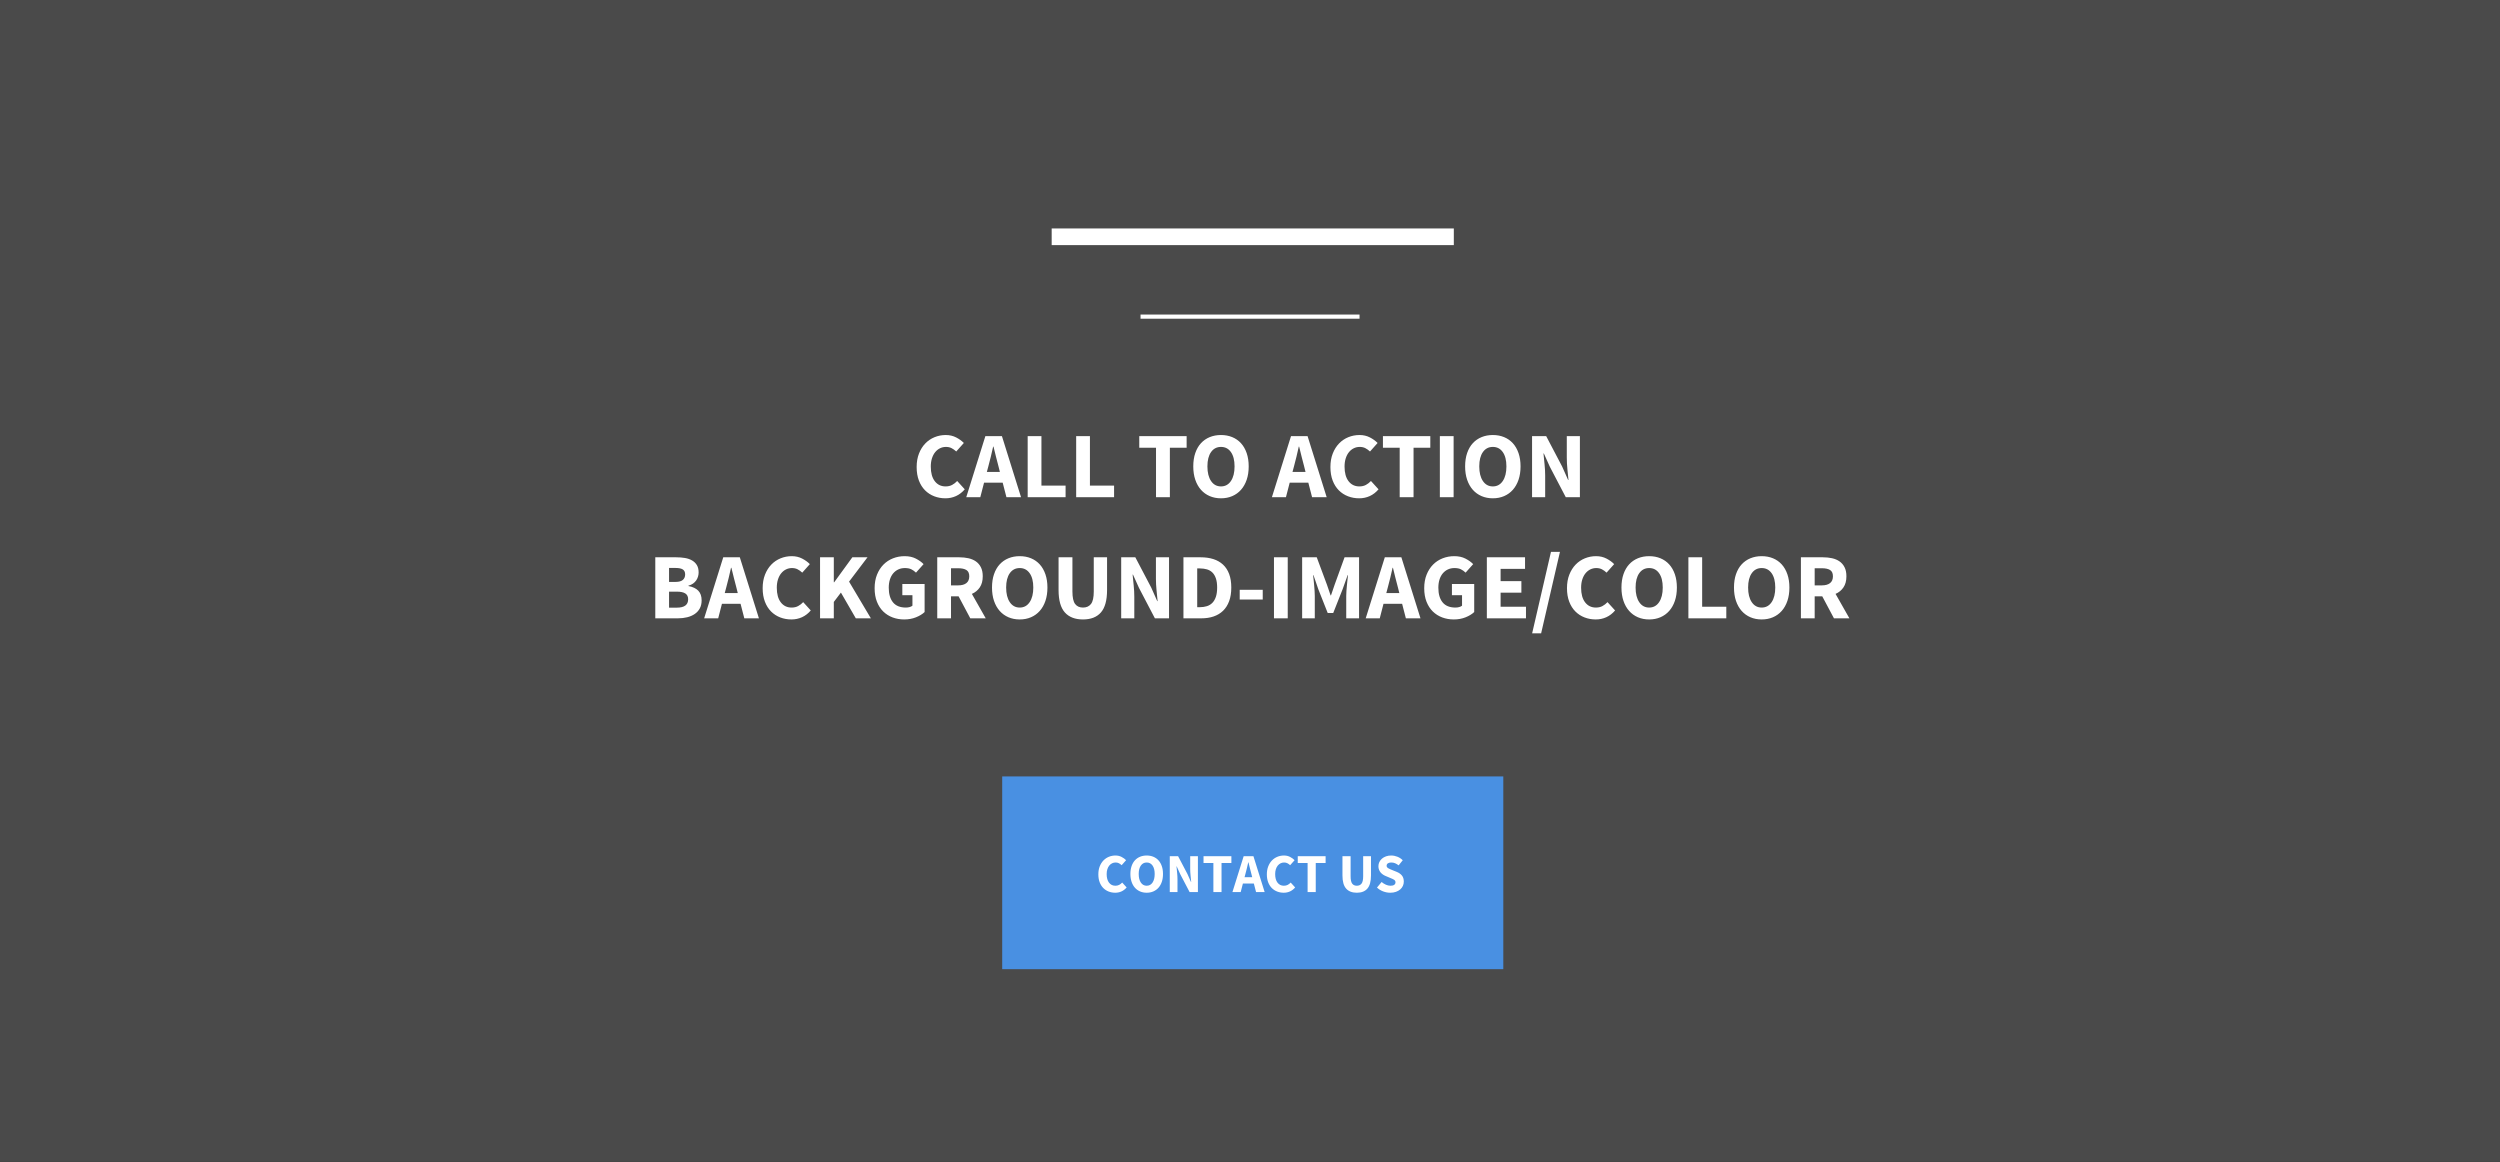
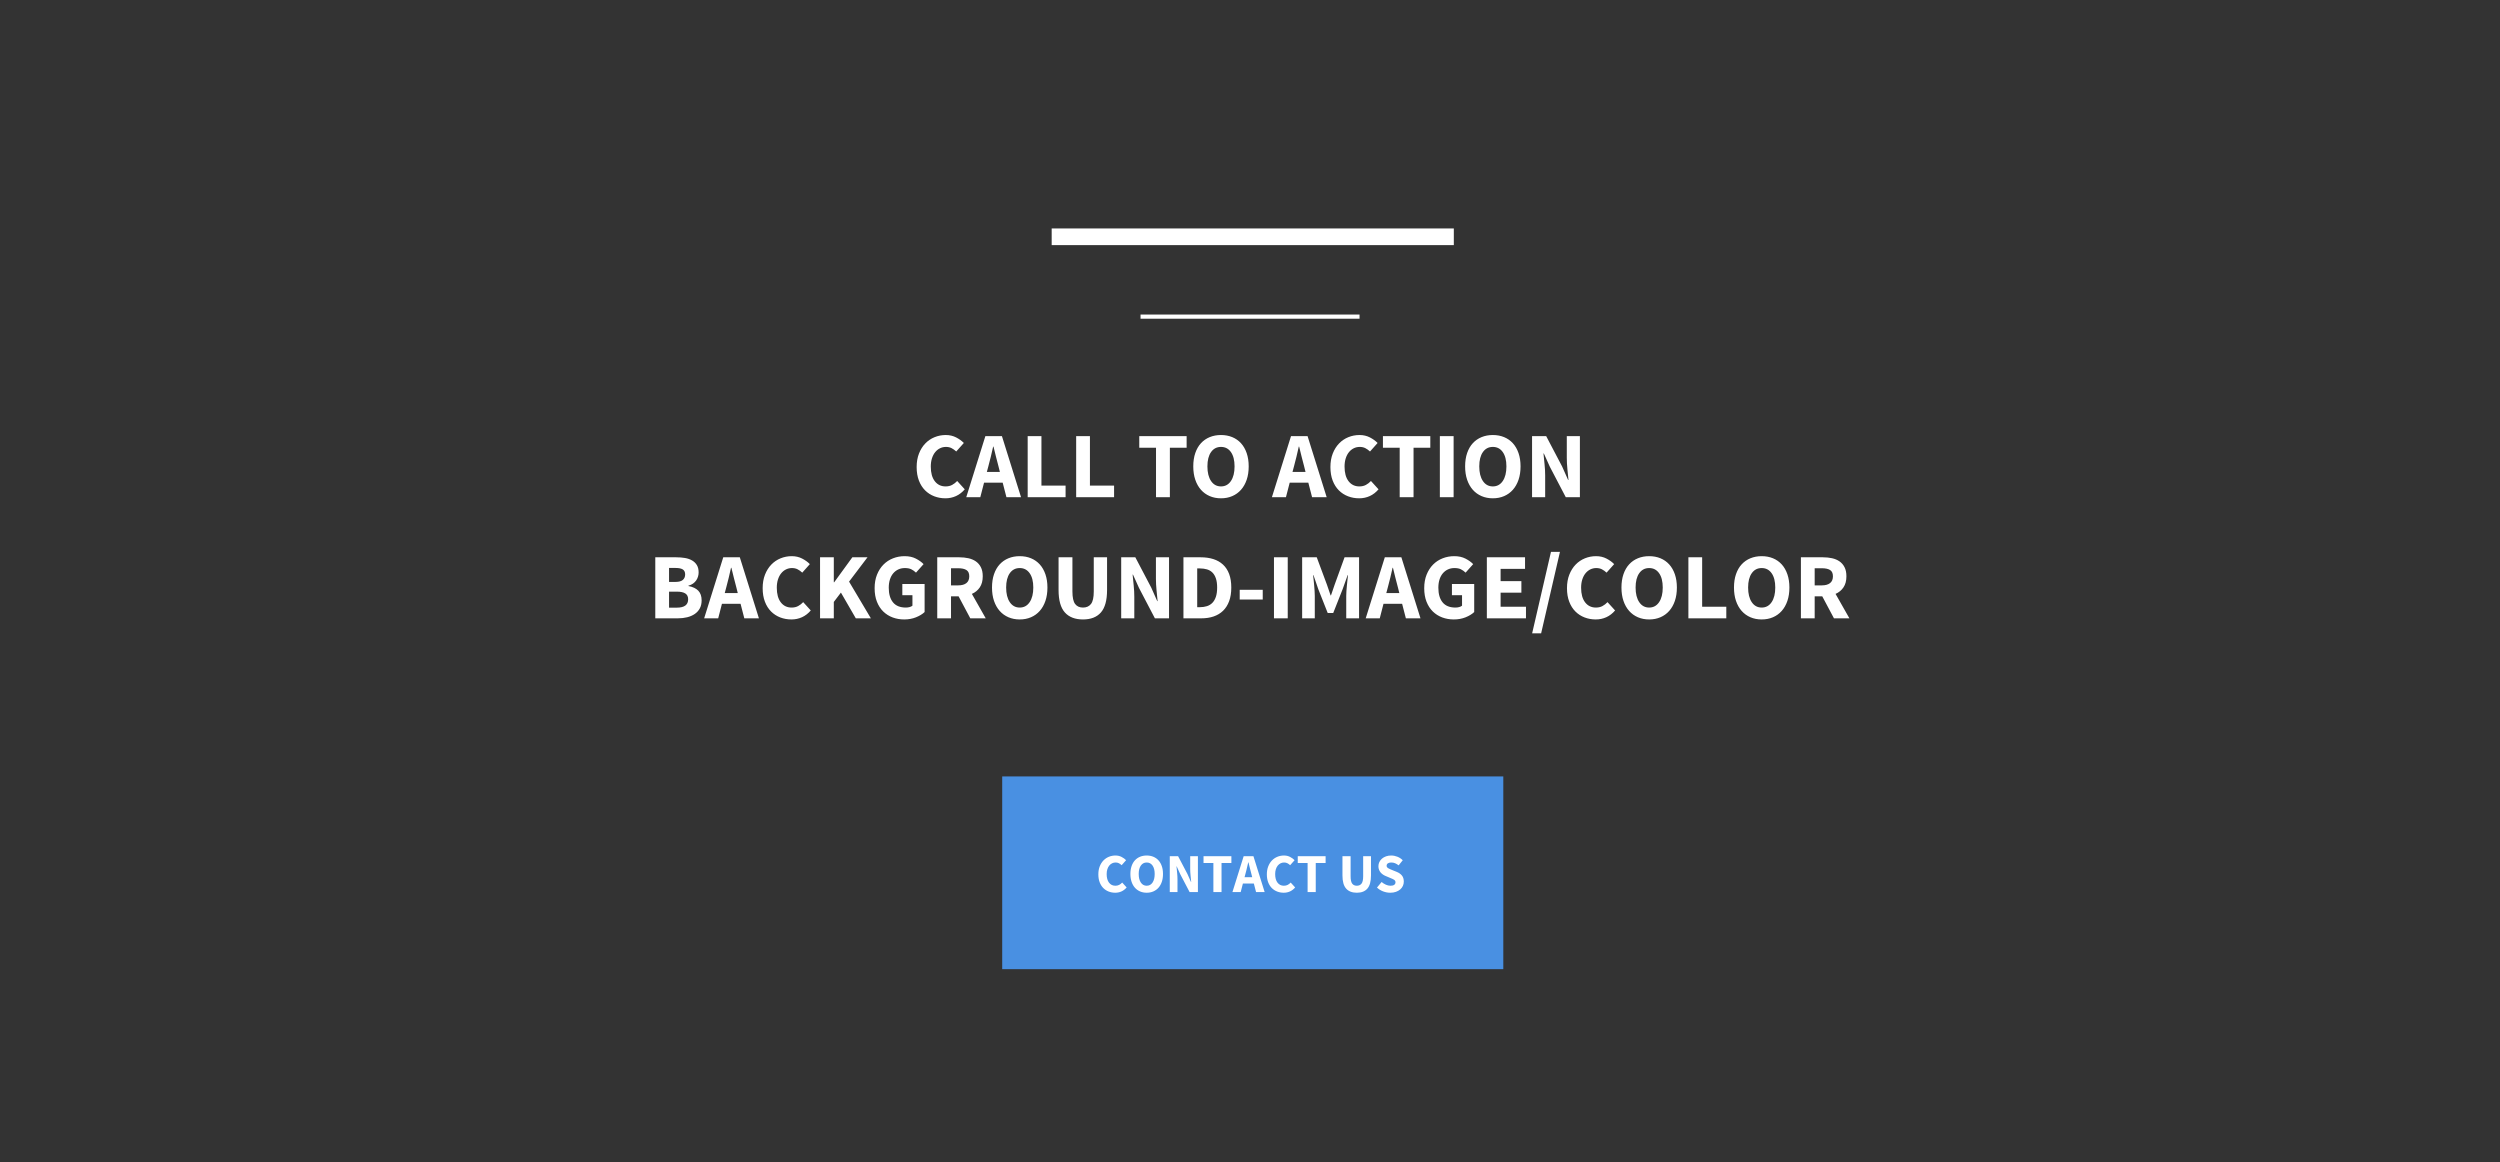
<svg xmlns="http://www.w3.org/2000/svg" width="600px" height="279px" viewBox="0 0 600 279" version="1.1">
  <rect x="0" y="0" width="600" height="279" fill="#333333" stroke="none" />
  <title>calltoaction03</title>
  <desc>Created with Sketch.</desc>
  <defs />
  <g id="Calltoaction" stroke="none" stroke-width="1" fill="none" fill-rule="evenodd">
    <g id="03">
-       <rect id="Rectangle-11" fill="#4A4A4A" x="0" y="0" width="600" height="278.855" />
      <path d="M254.402,56.828 L346.916,56.828" id="Line" stroke="#FFFFFF" stroke-width="4" stroke-linecap="square" />
      <path d="M274.229,75.991 L325.788,75.991" id="Line" stroke="#FFFFFF" stroke-linecap="square" />
      <g id="Group" transform="translate(240.529, 186.344)">
        <rect id="Rectangle" fill="#4990E2" x="0" y="0" width="120.264" height="46.256" />
-         <path d="M23.075,23.498 C23.075,22.784 23.185,22.148 23.405,21.588 C23.626,21.029 23.923,20.555 24.297,20.167 C24.672,19.78 25.108,19.485 25.606,19.282 C26.104,19.079 26.63,18.978 27.185,18.978 C27.722,18.978 28.209,19.09 28.645,19.315 C29.081,19.54 29.445,19.802 29.736,20.101 L28.665,21.304 C28.445,21.101 28.222,20.943 27.998,20.828 C27.773,20.714 27.511,20.656 27.211,20.656 C26.912,20.656 26.632,20.72 26.372,20.848 C26.112,20.976 25.885,21.159 25.692,21.396 C25.498,21.634 25.346,21.925 25.236,22.269 C25.126,22.612 25.07,23 25.07,23.432 C25.07,24.322 25.26,25.011 25.639,25.5 C26.018,25.989 26.524,26.233 27.159,26.233 C27.511,26.233 27.819,26.163 28.084,26.022 C28.348,25.881 28.586,25.696 28.797,25.467 L29.868,26.643 C29.507,27.066 29.095,27.383 28.632,27.595 C28.17,27.806 27.67,27.912 27.132,27.912 C26.577,27.912 26.053,27.817 25.559,27.628 C25.066,27.438 24.634,27.159 24.264,26.789 C23.894,26.419 23.604,25.958 23.392,25.407 C23.181,24.857 23.075,24.22 23.075,23.498 Z M34.678,27.912 C34.097,27.912 33.566,27.808 33.086,27.601 C32.606,27.394 32.194,27.097 31.85,26.709 C31.507,26.322 31.24,25.85 31.051,25.295 C30.861,24.74 30.767,24.11 30.767,23.405 C30.767,22.7 30.861,22.073 31.051,21.522 C31.24,20.971 31.507,20.509 31.85,20.134 C32.194,19.76 32.606,19.474 33.086,19.275 C33.566,19.077 34.097,18.978 34.678,18.978 C35.26,18.978 35.791,19.077 36.271,19.275 C36.751,19.474 37.163,19.762 37.507,20.141 C37.85,20.52 38.117,20.985 38.306,21.535 C38.496,22.086 38.59,22.709 38.59,23.405 C38.59,24.11 38.496,24.74 38.306,25.295 C38.117,25.85 37.85,26.322 37.507,26.709 C37.163,27.097 36.751,27.394 36.271,27.601 C35.791,27.808 35.26,27.912 34.678,27.912 Z M34.678,26.233 C35.269,26.233 35.736,25.98 36.079,25.474 C36.423,24.967 36.595,24.278 36.595,23.405 C36.595,22.542 36.423,21.868 36.079,21.383 C35.736,20.899 35.269,20.656 34.678,20.656 C34.088,20.656 33.621,20.899 33.278,21.383 C32.934,21.868 32.762,22.542 32.762,23.405 C32.762,24.278 32.934,24.967 33.278,25.474 C33.621,25.98 34.088,26.233 34.678,26.233 Z M40.216,19.137 L42.211,19.137 L44.458,23.419 L45.304,25.322 L45.357,25.322 C45.313,24.863 45.262,24.352 45.205,23.789 C45.148,23.225 45.119,22.687 45.119,22.176 L45.119,19.137 L46.969,19.137 L46.969,27.753 L44.974,27.753 L42.727,23.458 L41.881,21.581 L41.828,21.581 C41.872,22.057 41.923,22.568 41.98,23.115 C42.037,23.661 42.066,24.189 42.066,24.7 L42.066,27.753 L40.216,27.753 L40.216,19.137 Z M50.683,20.775 L48.317,20.775 L48.317,19.137 L55.004,19.137 L55.004,20.775 L52.639,20.775 L52.639,27.753 L50.683,27.753 L50.683,20.775 Z M60,24.185 L59.802,23.392 C59.678,22.96 59.559,22.502 59.445,22.018 C59.33,21.533 59.216,21.066 59.101,20.617 L59.048,20.617 C58.943,21.075 58.835,21.544 58.725,22.024 C58.615,22.504 58.498,22.96 58.374,23.392 L58.163,24.185 L60,24.185 Z M60.396,25.705 L57.767,25.705 L57.238,27.753 L55.256,27.753 L57.952,19.137 L60.291,19.137 L62.987,27.753 L60.925,27.753 L60.396,25.705 Z M63.515,23.498 C63.515,22.784 63.626,22.148 63.846,21.588 C64.066,21.029 64.363,20.555 64.738,20.167 C65.112,19.78 65.548,19.485 66.046,19.282 C66.544,19.079 67.07,18.978 67.626,18.978 C68.163,18.978 68.65,19.09 69.086,19.315 C69.522,19.54 69.885,19.802 70.176,20.101 L69.106,21.304 C68.885,21.101 68.663,20.943 68.438,20.828 C68.214,20.714 67.952,20.656 67.652,20.656 C67.352,20.656 67.073,20.72 66.813,20.848 C66.553,20.976 66.326,21.159 66.132,21.396 C65.938,21.634 65.786,21.925 65.676,22.269 C65.566,22.612 65.511,23 65.511,23.432 C65.511,24.322 65.7,25.011 66.079,25.5 C66.458,25.989 66.965,26.233 67.599,26.233 C67.952,26.233 68.26,26.163 68.524,26.022 C68.789,25.881 69.026,25.696 69.238,25.467 L70.308,26.643 C69.947,27.066 69.535,27.383 69.073,27.595 C68.61,27.806 68.11,27.912 67.573,27.912 C67.018,27.912 66.493,27.817 66,27.628 C65.507,27.438 65.075,27.159 64.705,26.789 C64.335,26.419 64.044,25.958 63.833,25.407 C63.621,24.857 63.515,24.22 63.515,23.498 Z M73.295,20.775 L70.93,20.775 L70.93,19.137 L77.617,19.137 L77.617,20.775 L75.251,20.775 L75.251,27.753 L73.295,27.753 L73.295,20.775 Z M81.661,19.137 L83.617,19.137 L83.617,23.96 C83.617,24.806 83.744,25.396 84,25.731 C84.256,26.066 84.626,26.233 85.11,26.233 C85.595,26.233 85.969,26.066 86.233,25.731 C86.498,25.396 86.63,24.806 86.63,23.96 L86.63,19.137 L88.507,19.137 L88.507,23.762 C88.507,25.207 88.218,26.26 87.641,26.921 C87.064,27.582 86.22,27.912 85.11,27.912 C83.991,27.912 83.137,27.582 82.546,26.921 C81.956,26.26 81.661,25.207 81.661,23.762 L81.661,19.137 Z M91.057,25.335 C91.366,25.599 91.707,25.815 92.081,25.982 C92.456,26.15 92.824,26.233 93.185,26.233 C93.59,26.233 93.892,26.159 94.09,26.009 C94.289,25.859 94.388,25.656 94.388,25.401 C94.388,25.269 94.359,25.154 94.302,25.057 C94.244,24.96 94.161,24.874 94.051,24.8 C93.941,24.725 93.808,24.654 93.654,24.588 L93.145,24.37 L92.022,23.894 C91.802,23.806 91.588,23.692 91.381,23.551 C91.174,23.41 90.989,23.244 90.826,23.055 C90.663,22.866 90.533,22.645 90.436,22.394 C90.339,22.143 90.291,21.859 90.291,21.542 C90.291,21.189 90.366,20.857 90.515,20.544 C90.665,20.231 90.877,19.958 91.15,19.725 C91.423,19.491 91.747,19.308 92.121,19.176 C92.496,19.044 92.907,18.978 93.357,18.978 C93.859,18.978 94.355,19.075 94.844,19.269 C95.333,19.463 95.762,19.744 96.132,20.115 L95.141,21.344 C94.859,21.123 94.577,20.954 94.295,20.835 C94.013,20.716 93.7,20.656 93.357,20.656 C93.022,20.656 92.756,20.725 92.557,20.861 C92.359,20.998 92.26,21.189 92.26,21.436 C92.26,21.568 92.293,21.681 92.359,21.773 C92.425,21.866 92.518,21.949 92.637,22.024 C92.756,22.099 92.894,22.17 93.053,22.236 C93.211,22.302 93.383,22.374 93.568,22.454 L94.678,22.903 C95.207,23.115 95.623,23.405 95.927,23.775 C96.231,24.145 96.383,24.634 96.383,25.242 C96.383,25.604 96.311,25.945 96.165,26.267 C96.02,26.588 95.808,26.87 95.531,27.112 C95.253,27.355 94.912,27.548 94.507,27.694 C94.101,27.839 93.643,27.912 93.132,27.912 C92.568,27.912 92.007,27.808 91.447,27.601 C90.888,27.394 90.388,27.084 89.947,26.67 L91.057,25.335 Z" id="CONTACT-US" fill="#FFFFFF" />
+         <path d="M23.075,23.498 C23.075,22.784 23.185,22.148 23.405,21.588 C23.626,21.029 23.923,20.555 24.297,20.167 C24.672,19.78 25.108,19.485 25.606,19.282 C26.104,19.079 26.63,18.978 27.185,18.978 C27.722,18.978 28.209,19.09 28.645,19.315 C29.081,19.54 29.445,19.802 29.736,20.101 L28.665,21.304 C28.445,21.101 28.222,20.943 27.998,20.828 C27.773,20.714 27.511,20.656 27.211,20.656 C26.912,20.656 26.632,20.72 26.372,20.848 C26.112,20.976 25.885,21.159 25.692,21.396 C25.498,21.634 25.346,21.925 25.236,22.269 C25.126,22.612 25.07,23 25.07,23.432 C25.07,24.322 25.26,25.011 25.639,25.5 C26.018,25.989 26.524,26.233 27.159,26.233 C27.511,26.233 27.819,26.163 28.084,26.022 C28.348,25.881 28.586,25.696 28.797,25.467 L29.868,26.643 C29.507,27.066 29.095,27.383 28.632,27.595 C28.17,27.806 27.67,27.912 27.132,27.912 C26.577,27.912 26.053,27.817 25.559,27.628 C25.066,27.438 24.634,27.159 24.264,26.789 C23.894,26.419 23.604,25.958 23.392,25.407 C23.181,24.857 23.075,24.22 23.075,23.498 Z M34.678,27.912 C34.097,27.912 33.566,27.808 33.086,27.601 C32.606,27.394 32.194,27.097 31.85,26.709 C31.507,26.322 31.24,25.85 31.051,25.295 C30.861,24.74 30.767,24.11 30.767,23.405 C30.767,22.7 30.861,22.073 31.051,21.522 C31.24,20.971 31.507,20.509 31.85,20.134 C32.194,19.76 32.606,19.474 33.086,19.275 C33.566,19.077 34.097,18.978 34.678,18.978 C35.26,18.978 35.791,19.077 36.271,19.275 C36.751,19.474 37.163,19.762 37.507,20.141 C37.85,20.52 38.117,20.985 38.306,21.535 C38.496,22.086 38.59,22.709 38.59,23.405 C38.59,24.11 38.496,24.74 38.306,25.295 C38.117,25.85 37.85,26.322 37.507,26.709 C37.163,27.097 36.751,27.394 36.271,27.601 C35.791,27.808 35.26,27.912 34.678,27.912 Z M34.678,26.233 C35.269,26.233 35.736,25.98 36.079,25.474 C36.423,24.967 36.595,24.278 36.595,23.405 C36.595,22.542 36.423,21.868 36.079,21.383 C35.736,20.899 35.269,20.656 34.678,20.656 C34.088,20.656 33.621,20.899 33.278,21.383 C32.934,21.868 32.762,22.542 32.762,23.405 C32.762,24.278 32.934,24.967 33.278,25.474 C33.621,25.98 34.088,26.233 34.678,26.233 Z M40.216,19.137 L42.211,19.137 L44.458,23.419 L45.304,25.322 L45.357,25.322 C45.313,24.863 45.262,24.352 45.205,23.789 C45.148,23.225 45.119,22.687 45.119,22.176 L45.119,19.137 L46.969,19.137 L46.969,27.753 L44.974,27.753 L42.727,23.458 L41.881,21.581 L41.828,21.581 C41.872,22.057 41.923,22.568 41.98,23.115 C42.037,23.661 42.066,24.189 42.066,24.7 L42.066,27.753 L40.216,27.753 L40.216,19.137 Z M50.683,20.775 L48.317,20.775 L48.317,19.137 L55.004,19.137 L55.004,20.775 L52.639,20.775 L52.639,27.753 L50.683,27.753 L50.683,20.775 Z M60,24.185 L59.802,23.392 C59.678,22.96 59.559,22.502 59.445,22.018 C59.33,21.533 59.216,21.066 59.101,20.617 L59.048,20.617 C58.615,22.504 58.498,22.96 58.374,23.392 L58.163,24.185 L60,24.185 Z M60.396,25.705 L57.767,25.705 L57.238,27.753 L55.256,27.753 L57.952,19.137 L60.291,19.137 L62.987,27.753 L60.925,27.753 L60.396,25.705 Z M63.515,23.498 C63.515,22.784 63.626,22.148 63.846,21.588 C64.066,21.029 64.363,20.555 64.738,20.167 C65.112,19.78 65.548,19.485 66.046,19.282 C66.544,19.079 67.07,18.978 67.626,18.978 C68.163,18.978 68.65,19.09 69.086,19.315 C69.522,19.54 69.885,19.802 70.176,20.101 L69.106,21.304 C68.885,21.101 68.663,20.943 68.438,20.828 C68.214,20.714 67.952,20.656 67.652,20.656 C67.352,20.656 67.073,20.72 66.813,20.848 C66.553,20.976 66.326,21.159 66.132,21.396 C65.938,21.634 65.786,21.925 65.676,22.269 C65.566,22.612 65.511,23 65.511,23.432 C65.511,24.322 65.7,25.011 66.079,25.5 C66.458,25.989 66.965,26.233 67.599,26.233 C67.952,26.233 68.26,26.163 68.524,26.022 C68.789,25.881 69.026,25.696 69.238,25.467 L70.308,26.643 C69.947,27.066 69.535,27.383 69.073,27.595 C68.61,27.806 68.11,27.912 67.573,27.912 C67.018,27.912 66.493,27.817 66,27.628 C65.507,27.438 65.075,27.159 64.705,26.789 C64.335,26.419 64.044,25.958 63.833,25.407 C63.621,24.857 63.515,24.22 63.515,23.498 Z M73.295,20.775 L70.93,20.775 L70.93,19.137 L77.617,19.137 L77.617,20.775 L75.251,20.775 L75.251,27.753 L73.295,27.753 L73.295,20.775 Z M81.661,19.137 L83.617,19.137 L83.617,23.96 C83.617,24.806 83.744,25.396 84,25.731 C84.256,26.066 84.626,26.233 85.11,26.233 C85.595,26.233 85.969,26.066 86.233,25.731 C86.498,25.396 86.63,24.806 86.63,23.96 L86.63,19.137 L88.507,19.137 L88.507,23.762 C88.507,25.207 88.218,26.26 87.641,26.921 C87.064,27.582 86.22,27.912 85.11,27.912 C83.991,27.912 83.137,27.582 82.546,26.921 C81.956,26.26 81.661,25.207 81.661,23.762 L81.661,19.137 Z M91.057,25.335 C91.366,25.599 91.707,25.815 92.081,25.982 C92.456,26.15 92.824,26.233 93.185,26.233 C93.59,26.233 93.892,26.159 94.09,26.009 C94.289,25.859 94.388,25.656 94.388,25.401 C94.388,25.269 94.359,25.154 94.302,25.057 C94.244,24.96 94.161,24.874 94.051,24.8 C93.941,24.725 93.808,24.654 93.654,24.588 L93.145,24.37 L92.022,23.894 C91.802,23.806 91.588,23.692 91.381,23.551 C91.174,23.41 90.989,23.244 90.826,23.055 C90.663,22.866 90.533,22.645 90.436,22.394 C90.339,22.143 90.291,21.859 90.291,21.542 C90.291,21.189 90.366,20.857 90.515,20.544 C90.665,20.231 90.877,19.958 91.15,19.725 C91.423,19.491 91.747,19.308 92.121,19.176 C92.496,19.044 92.907,18.978 93.357,18.978 C93.859,18.978 94.355,19.075 94.844,19.269 C95.333,19.463 95.762,19.744 96.132,20.115 L95.141,21.344 C94.859,21.123 94.577,20.954 94.295,20.835 C94.013,20.716 93.7,20.656 93.357,20.656 C93.022,20.656 92.756,20.725 92.557,20.861 C92.359,20.998 92.26,21.189 92.26,21.436 C92.26,21.568 92.293,21.681 92.359,21.773 C92.425,21.866 92.518,21.949 92.637,22.024 C92.756,22.099 92.894,22.17 93.053,22.236 C93.211,22.302 93.383,22.374 93.568,22.454 L94.678,22.903 C95.207,23.115 95.623,23.405 95.927,23.775 C96.231,24.145 96.383,24.634 96.383,25.242 C96.383,25.604 96.311,25.945 96.165,26.267 C96.02,26.588 95.808,26.87 95.531,27.112 C95.253,27.355 94.912,27.548 94.507,27.694 C94.101,27.839 93.643,27.912 93.132,27.912 C92.568,27.912 92.007,27.808 91.447,27.601 C90.888,27.394 90.388,27.084 89.947,26.67 L91.057,25.335 Z" id="CONTACT-US" fill="#FFFFFF" />
      </g>
      <path d="M219.996,112.089 C219.996,110.876 220.184,109.794 220.558,108.843 C220.933,107.891 221.438,107.086 222.075,106.427 C222.711,105.768 223.453,105.267 224.299,104.922 C225.145,104.578 226.04,104.405 226.984,104.405 C227.897,104.405 228.725,104.596 229.466,104.978 C230.208,105.36 230.826,105.806 231.32,106.315 L229.5,108.359 C229.126,108.015 228.747,107.745 228.365,107.551 C227.983,107.356 227.538,107.259 227.029,107.259 C226.519,107.259 226.044,107.367 225.602,107.584 C225.16,107.802 224.774,108.112 224.445,108.517 C224.115,108.921 223.857,109.415 223.67,110 C223.483,110.584 223.389,111.243 223.389,111.977 C223.389,113.489 223.711,114.661 224.355,115.493 C224.999,116.324 225.86,116.74 226.939,116.74 C227.538,116.74 228.062,116.62 228.511,116.38 C228.961,116.141 229.365,115.826 229.725,115.437 L231.544,117.436 C230.93,118.155 230.23,118.694 229.444,119.054 C228.657,119.413 227.807,119.593 226.894,119.593 C225.95,119.593 225.059,119.432 224.22,119.11 C223.381,118.788 222.648,118.312 222.019,117.683 C221.389,117.054 220.895,116.272 220.536,115.335 C220.176,114.399 219.996,113.317 219.996,112.089 Z M239.97,113.257 L239.633,111.909 C239.423,111.175 239.221,110.396 239.026,109.573 C238.831,108.749 238.637,107.955 238.442,107.191 L238.352,107.191 C238.172,107.97 237.989,108.768 237.802,109.584 C237.614,110.4 237.416,111.175 237.206,111.909 L236.847,113.257 L239.97,113.257 Z M240.644,115.841 L236.173,115.841 L235.274,119.323 L231.904,119.323 L236.487,104.675 L240.464,104.675 L245.047,119.323 L241.542,119.323 L240.644,115.841 Z M246.642,104.675 L249.945,104.675 L249.945,116.537 L255.741,116.537 L255.741,119.323 L246.642,119.323 L246.642,104.675 Z M258.28,104.675 L261.583,104.675 L261.583,116.537 L267.379,116.537 L267.379,119.323 L258.28,119.323 L258.28,104.675 Z M277.444,107.461 L273.423,107.461 L273.423,104.675 L284.791,104.675 L284.791,107.461 L280.77,107.461 L280.77,119.323 L277.444,119.323 L277.444,107.461 Z M293.037,119.593 C292.048,119.593 291.146,119.417 290.329,119.065 C289.513,118.713 288.813,118.207 288.229,117.548 C287.644,116.889 287.191,116.088 286.869,115.144 C286.547,114.201 286.386,113.13 286.386,111.932 C286.386,110.733 286.547,109.666 286.869,108.73 C287.191,107.794 287.644,107.008 288.229,106.371 C288.813,105.735 289.513,105.248 290.329,104.911 C291.146,104.574 292.048,104.405 293.037,104.405 C294.025,104.405 294.928,104.574 295.744,104.911 C296.56,105.248 297.26,105.738 297.844,106.382 C298.429,107.026 298.882,107.817 299.204,108.753 C299.526,109.689 299.687,110.748 299.687,111.932 C299.687,113.13 299.526,114.201 299.204,115.144 C298.882,116.088 298.429,116.889 297.844,117.548 C297.26,118.207 296.56,118.713 295.744,119.065 C294.928,119.417 294.025,119.593 293.037,119.593 Z M293.037,116.74 C294.04,116.74 294.834,116.309 295.418,115.448 C296.002,114.587 296.294,113.415 296.294,111.932 C296.294,110.464 296.002,109.318 295.418,108.494 C294.834,107.67 294.04,107.259 293.037,107.259 C292.033,107.259 291.239,107.67 290.655,108.494 C290.071,109.318 289.779,110.464 289.779,111.932 C289.779,113.415 290.071,114.587 290.655,115.448 C291.239,116.309 292.033,116.74 293.037,116.74 Z M313.324,113.257 L312.987,111.909 C312.778,111.175 312.575,110.396 312.381,109.573 C312.186,108.749 311.991,107.955 311.796,107.191 L311.707,107.191 C311.527,107.97 311.343,108.768 311.156,109.584 C310.969,110.4 310.77,111.175 310.561,111.909 L310.201,113.257 L313.324,113.257 Z M313.998,115.841 L309.527,115.841 L308.629,119.323 L305.259,119.323 L309.842,104.675 L313.819,104.675 L318.402,119.323 L314.897,119.323 L313.998,115.841 Z M319.3,112.089 C319.3,110.876 319.488,109.794 319.862,108.843 C320.237,107.891 320.742,107.086 321.379,106.427 C322.015,105.768 322.757,105.267 323.603,104.922 C324.449,104.578 325.344,104.405 326.288,104.405 C327.201,104.405 328.029,104.596 328.77,104.978 C329.512,105.36 330.13,105.806 330.624,106.315 L328.804,108.359 C328.43,108.015 328.051,107.745 327.669,107.551 C327.287,107.356 326.842,107.259 326.333,107.259 C325.823,107.259 325.348,107.367 324.906,107.584 C324.464,107.802 324.078,108.112 323.749,108.517 C323.419,108.921 323.161,109.415 322.974,110 C322.787,110.584 322.693,111.243 322.693,111.977 C322.693,113.489 323.015,114.661 323.659,115.493 C324.303,116.324 325.164,116.74 326.243,116.74 C326.842,116.74 327.366,116.62 327.815,116.38 C328.265,116.141 328.669,115.826 329.029,115.437 L330.848,117.436 C330.234,118.155 329.534,118.694 328.748,119.054 C327.961,119.413 327.111,119.593 326.198,119.593 C325.254,119.593 324.363,119.432 323.524,119.11 C322.685,118.788 321.952,118.312 321.322,117.683 C320.693,117.054 320.199,116.272 319.84,115.335 C319.48,114.399 319.3,113.317 319.3,112.089 Z M335.926,107.461 L331.904,107.461 L331.904,104.675 L343.273,104.675 L343.273,107.461 L339.251,107.461 L339.251,119.323 L335.926,119.323 L335.926,107.461 Z M345.564,104.675 L348.867,104.675 L348.867,119.323 L345.564,119.323 L345.564,104.675 Z M358.281,119.593 C357.292,119.593 356.39,119.417 355.573,119.065 C354.757,118.713 354.057,118.207 353.473,117.548 C352.889,116.889 352.435,116.088 352.113,115.144 C351.791,114.201 351.63,113.13 351.63,111.932 C351.63,110.733 351.791,109.666 352.113,108.73 C352.435,107.794 352.889,107.008 353.473,106.371 C354.057,105.735 354.757,105.248 355.573,104.911 C356.39,104.574 357.292,104.405 358.281,104.405 C359.269,104.405 360.172,104.574 360.988,104.911 C361.804,105.248 362.504,105.738 363.089,106.382 C363.673,107.026 364.126,107.817 364.448,108.753 C364.77,109.689 364.931,110.748 364.931,111.932 C364.931,113.13 364.77,114.201 364.448,115.144 C364.126,116.088 363.673,116.889 363.089,117.548 C362.504,118.207 361.804,118.713 360.988,119.065 C360.172,119.417 359.269,119.593 358.281,119.593 Z M358.281,116.74 C359.284,116.74 360.078,116.309 360.662,115.448 C361.246,114.587 361.538,113.415 361.538,111.932 C361.538,110.464 361.246,109.318 360.662,108.494 C360.078,107.67 359.284,107.259 358.281,107.259 C357.277,107.259 356.483,107.67 355.899,108.494 C355.315,109.318 355.023,110.464 355.023,111.932 C355.023,113.415 355.315,114.587 355.899,115.448 C356.483,116.309 357.277,116.74 358.281,116.74 Z M367.694,104.675 L371.087,104.675 L374.906,111.954 L376.344,115.189 L376.434,115.189 C376.359,114.411 376.273,113.542 376.176,112.583 C376.078,111.625 376.03,110.711 376.03,109.842 L376.03,104.675 L379.175,104.675 L379.175,119.323 L375.782,119.323 L371.963,112.022 L370.525,108.831 L370.435,108.831 C370.51,109.64 370.596,110.509 370.694,111.437 C370.791,112.366 370.84,113.265 370.84,114.133 L370.84,119.323 L367.694,119.323 L367.694,104.675 Z M157.269,133.75 L162.279,133.75 C163.043,133.75 163.75,133.806 164.402,133.918 C165.054,134.031 165.623,134.229 166.109,134.514 C166.596,134.798 166.978,135.173 167.255,135.637 C167.532,136.101 167.671,136.685 167.671,137.389 C167.671,137.719 167.622,138.048 167.525,138.378 C167.428,138.707 167.281,139.015 167.087,139.299 C166.892,139.584 166.637,139.838 166.323,140.063 C166.008,140.288 165.641,140.452 165.222,140.557 L165.222,140.647 C166.27,140.842 167.061,141.216 167.592,141.77 C168.124,142.325 168.39,143.096 168.39,144.085 C168.39,144.833 168.244,145.478 167.952,146.017 C167.66,146.556 167.255,147.002 166.739,147.354 C166.222,147.706 165.619,147.968 164.93,148.14 C164.241,148.312 163.5,148.398 162.706,148.398 L157.269,148.398 L157.269,133.75 Z M162.122,139.659 C162.93,139.659 163.518,139.498 163.885,139.176 C164.252,138.854 164.436,138.415 164.436,137.861 C164.436,137.307 164.248,136.91 163.874,136.67 C163.5,136.431 162.923,136.311 162.144,136.311 L160.571,136.311 L160.571,139.659 L162.122,139.659 Z M162.436,145.837 C164.248,145.837 165.155,145.17 165.155,143.837 C165.155,143.193 164.93,142.725 164.481,142.433 C164.031,142.141 163.35,141.995 162.436,141.995 L160.571,141.995 L160.571,145.837 L162.436,145.837 Z M177.062,142.332 L176.725,140.984 C176.515,140.25 176.313,139.471 176.119,138.648 C175.924,137.824 175.729,137.03 175.534,136.266 L175.444,136.266 C175.265,137.045 175.081,137.843 174.894,138.659 C174.707,139.475 174.508,140.25 174.299,140.984 L173.939,142.332 L177.062,142.332 Z M177.736,144.916 L173.265,144.916 L172.367,148.398 L168.996,148.398 L173.58,133.75 L177.556,133.75 L182.14,148.398 L178.635,148.398 L177.736,144.916 Z M183.038,141.164 C183.038,139.951 183.226,138.869 183.6,137.917 C183.974,136.966 184.48,136.161 185.117,135.502 C185.753,134.843 186.494,134.341 187.341,133.997 C188.187,133.652 189.082,133.48 190.026,133.48 C190.939,133.48 191.767,133.671 192.508,134.053 C193.25,134.435 193.867,134.881 194.362,135.39 L192.542,137.434 C192.167,137.09 191.789,136.82 191.407,136.626 C191.025,136.431 190.58,136.333 190.07,136.333 C189.561,136.333 189.086,136.442 188.644,136.659 C188.202,136.876 187.816,137.187 187.487,137.592 C187.157,137.996 186.899,138.49 186.712,139.074 C186.524,139.659 186.431,140.318 186.431,141.052 C186.431,142.564 186.753,143.736 187.397,144.568 C188.041,145.399 188.902,145.815 189.981,145.815 C190.58,145.815 191.104,145.695 191.553,145.455 C192.003,145.215 192.407,144.901 192.767,144.511 L194.586,146.511 C193.972,147.23 193.272,147.769 192.486,148.129 C191.699,148.488 190.849,148.668 189.936,148.668 C188.992,148.668 188.101,148.507 187.262,148.185 C186.423,147.863 185.689,147.387 185.06,146.758 C184.431,146.129 183.937,145.346 183.578,144.41 C183.218,143.474 183.038,142.392 183.038,141.164 Z M196.811,133.75 L200.113,133.75 L200.113,139.748 L200.203,139.748 L204.562,133.75 L208.201,133.75 L203.775,139.591 L209.01,148.398 L205.393,148.398 L201.821,142.22 L200.113,144.467 L200.113,148.398 L196.811,148.398 L196.811,133.75 Z M209.909,141.164 C209.909,139.951 210.1,138.869 210.482,137.917 C210.864,136.966 211.38,136.161 212.032,135.502 C212.683,134.843 213.447,134.341 214.324,133.997 C215.2,133.652 216.132,133.48 217.121,133.48 C218.154,133.48 219.049,133.675 219.806,134.064 C220.562,134.454 221.18,134.896 221.659,135.39 L219.839,137.434 C219.48,137.09 219.102,136.82 218.705,136.626 C218.308,136.431 217.795,136.333 217.166,136.333 C216.596,136.333 216.076,136.442 215.604,136.659 C215.132,136.876 214.724,137.187 214.38,137.592 C214.035,137.996 213.769,138.49 213.582,139.074 C213.395,139.659 213.301,140.318 213.301,141.052 C213.301,142.564 213.642,143.736 214.324,144.568 C215.005,145.399 216.035,145.815 217.413,145.815 C217.712,145.815 218.004,145.777 218.289,145.702 C218.574,145.627 218.806,145.515 218.985,145.365 L218.985,142.849 L216.559,142.849 L216.559,140.153 L221.906,140.153 L221.906,146.893 C221.382,147.387 220.693,147.807 219.839,148.151 C218.985,148.496 218.042,148.668 217.008,148.668 C216.02,148.668 215.095,148.507 214.234,148.185 C213.372,147.863 212.62,147.387 211.976,146.758 C211.332,146.129 210.826,145.346 210.459,144.41 C210.092,143.474 209.909,142.392 209.909,141.164 Z M228.242,140.49 L229.949,140.49 C230.818,140.49 231.481,140.306 231.938,139.939 C232.394,139.572 232.623,139.03 232.623,138.311 C232.623,137.592 232.394,137.09 231.938,136.805 C231.481,136.521 230.818,136.378 229.949,136.378 L228.242,136.378 L228.242,140.49 Z M232.87,148.398 L230.062,143.119 L228.242,143.119 L228.242,148.398 L224.939,148.398 L224.939,133.75 L230.219,133.75 C230.998,133.75 231.728,133.825 232.409,133.974 C233.091,134.124 233.686,134.375 234.196,134.727 C234.705,135.079 235.109,135.547 235.409,136.131 C235.708,136.715 235.858,137.442 235.858,138.311 C235.858,139.389 235.622,140.276 235.15,140.973 C234.679,141.669 234.046,142.19 233.252,142.534 L236.577,148.398 L232.87,148.398 Z M244.733,148.668 C243.744,148.668 242.842,148.492 242.025,148.14 C241.209,147.788 240.509,147.282 239.925,146.623 C239.341,145.964 238.887,145.163 238.565,144.219 C238.243,143.276 238.082,142.205 238.082,141.007 C238.082,139.808 238.243,138.741 238.565,137.805 C238.887,136.869 239.341,136.083 239.925,135.446 C240.509,134.809 241.209,134.323 242.025,133.986 C242.842,133.649 243.744,133.48 244.733,133.48 C245.721,133.48 246.624,133.649 247.44,133.986 C248.256,134.323 248.956,134.813 249.541,135.457 C250.125,136.101 250.578,136.891 250.9,137.828 C251.222,138.764 251.383,139.823 251.383,141.007 C251.383,142.205 251.222,143.276 250.9,144.219 C250.578,145.163 250.125,145.964 249.541,146.623 C248.956,147.282 248.256,147.788 247.44,148.14 C246.624,148.492 245.721,148.668 244.733,148.668 Z M244.733,145.815 C245.736,145.815 246.53,145.384 247.114,144.523 C247.698,143.661 247.99,142.489 247.99,141.007 C247.99,139.539 247.698,138.393 247.114,137.569 C246.53,136.745 245.736,136.333 244.733,136.333 C243.729,136.333 242.935,136.745 242.351,137.569 C241.767,138.393 241.475,139.539 241.475,141.007 C241.475,142.489 241.767,143.661 242.351,144.523 C242.935,145.384 243.729,145.815 244.733,145.815 Z M254.056,133.75 L257.381,133.75 L257.381,141.95 C257.381,143.388 257.599,144.392 258.033,144.961 C258.467,145.53 259.096,145.815 259.92,145.815 C260.744,145.815 261.381,145.53 261.83,144.961 C262.279,144.392 262.504,143.388 262.504,141.95 L262.504,133.75 L265.694,133.75 L265.694,141.613 C265.694,144.07 265.204,145.859 264.223,146.983 C263.242,148.106 261.807,148.668 259.92,148.668 C258.018,148.668 256.565,148.106 255.562,146.983 C254.558,145.859 254.056,144.07 254.056,141.613 L254.056,133.75 Z M269.087,133.75 L272.479,133.75 L276.299,141.029 L277.737,144.264 L277.826,144.264 C277.752,143.485 277.665,142.617 277.568,141.658 C277.471,140.7 277.422,139.786 277.422,138.917 L277.422,133.75 L280.567,133.75 L280.567,148.398 L277.175,148.398 L273.356,141.096 L271.918,137.906 L271.828,137.906 C271.903,138.715 271.989,139.584 272.086,140.512 C272.183,141.441 272.232,142.34 272.232,143.208 L272.232,148.398 L269.087,148.398 L269.087,133.75 Z M284.027,133.75 L288.161,133.75 C289.285,133.75 290.296,133.892 291.194,134.177 C292.093,134.461 292.864,134.899 293.508,135.491 C294.152,136.083 294.647,136.835 294.991,137.749 C295.336,138.663 295.508,139.748 295.508,141.007 C295.508,142.265 295.336,143.358 294.991,144.287 C294.647,145.215 294.16,145.983 293.531,146.59 C292.902,147.196 292.149,147.649 291.273,147.949 C290.397,148.248 289.419,148.398 288.341,148.398 L284.027,148.398 L284.027,133.75 Z M287.959,145.725 C288.588,145.725 289.157,145.642 289.667,145.478 C290.176,145.313 290.61,145.047 290.97,144.68 C291.329,144.313 291.61,143.83 291.812,143.231 C292.014,142.632 292.115,141.89 292.115,141.007 C292.115,140.138 292.014,139.408 291.812,138.816 C291.61,138.224 291.329,137.753 290.97,137.401 C290.61,137.049 290.176,136.798 289.667,136.648 C289.157,136.498 288.588,136.423 287.959,136.423 L287.33,136.423 L287.33,145.725 L287.959,145.725 Z M297.53,141.546 L303.057,141.546 L303.057,143.882 L297.53,143.882 L297.53,141.546 Z M305.753,133.75 L309.056,133.75 L309.056,148.398 L305.753,148.398 L305.753,133.75 Z M312.515,133.75 L316.02,133.75 L318.469,140.333 L319.345,142.894 L319.435,142.894 L320.311,140.333 L322.693,133.75 L326.175,133.75 L326.175,148.398 L323.097,148.398 L323.097,143.029 C323.097,142.669 323.112,142.272 323.142,141.838 C323.172,141.404 323.21,140.965 323.255,140.524 C323.3,140.082 323.344,139.647 323.389,139.22 C323.434,138.794 323.479,138.4 323.524,138.041 L323.434,138.041 L322.221,141.433 L319.974,147.118 L318.649,147.118 L316.402,141.433 L315.234,138.041 L315.144,138.041 C315.189,138.4 315.234,138.794 315.279,139.22 C315.324,139.647 315.365,140.082 315.402,140.524 C315.44,140.965 315.474,141.404 315.504,141.838 C315.533,142.272 315.548,142.669 315.548,143.029 L315.548,148.398 L312.515,148.398 L312.515,133.75 Z M335.836,142.332 L335.499,140.984 C335.289,140.25 335.087,139.471 334.893,138.648 C334.698,137.824 334.503,137.03 334.308,136.266 L334.219,136.266 C334.039,137.045 333.855,137.843 333.668,138.659 C333.481,139.475 333.282,140.25 333.073,140.984 L332.713,142.332 L335.836,142.332 Z M336.51,144.916 L332.039,144.916 L331.141,148.398 L327.77,148.398 L332.354,133.75 L336.33,133.75 L340.914,148.398 L337.409,148.398 L336.51,144.916 Z M341.812,141.164 C341.812,139.951 342.003,138.869 342.385,137.917 C342.767,136.966 343.284,136.161 343.935,135.502 C344.587,134.843 345.351,134.341 346.227,133.997 C347.103,133.652 348.036,133.48 349.024,133.48 C350.058,133.48 350.953,133.675 351.709,134.064 C352.465,134.454 353.083,134.896 353.563,135.39 L351.743,137.434 C351.383,137.09 351.005,136.82 350.608,136.626 C350.211,136.431 349.698,136.333 349.069,136.333 C348.5,136.333 347.98,136.442 347.508,136.659 C347.036,136.876 346.628,137.187 346.283,137.592 C345.939,137.996 345.673,138.49 345.486,139.074 C345.298,139.659 345.205,140.318 345.205,141.052 C345.205,142.564 345.546,143.736 346.227,144.568 C346.909,145.399 347.938,145.815 349.316,145.815 C349.616,145.815 349.908,145.777 350.193,145.702 C350.477,145.627 350.709,145.515 350.889,145.365 L350.889,142.849 L348.463,142.849 L348.463,140.153 L353.81,140.153 L353.81,146.893 C353.285,147.387 352.596,147.807 351.743,148.151 C350.889,148.496 349.945,148.668 348.912,148.668 C347.923,148.668 346.998,148.507 346.137,148.185 C345.276,147.863 344.523,147.387 343.879,146.758 C343.235,146.129 342.73,145.346 342.363,144.41 C341.996,143.474 341.812,142.392 341.812,141.164 Z M356.843,133.75 L366.009,133.75 L366.009,136.536 L360.145,136.536 L360.145,139.479 L365.133,139.479 L365.133,142.242 L360.145,142.242 L360.145,145.612 L366.234,145.612 L366.234,148.398 L356.843,148.398 L356.843,133.75 Z M372.233,132.447 L374.389,132.447 L369.874,151.993 L367.717,151.993 L372.233,132.447 Z M376.074,141.164 C376.074,139.951 376.262,138.869 376.636,137.917 C377.011,136.966 377.516,136.161 378.153,135.502 C378.789,134.843 379.531,134.341 380.377,133.997 C381.223,133.652 382.118,133.48 383.062,133.48 C383.975,133.48 384.803,133.671 385.544,134.053 C386.286,134.435 386.904,134.881 387.398,135.39 L385.578,137.434 C385.204,137.09 384.825,136.82 384.443,136.626 C384.061,136.431 383.616,136.333 383.107,136.333 C382.597,136.333 382.122,136.442 381.68,136.659 C381.238,136.876 380.852,137.187 380.523,137.592 C380.193,137.996 379.935,138.49 379.748,139.074 C379.561,139.659 379.467,140.318 379.467,141.052 C379.467,142.564 379.789,143.736 380.433,144.568 C381.077,145.399 381.938,145.815 383.017,145.815 C383.616,145.815 384.14,145.695 384.589,145.455 C385.039,145.215 385.443,144.901 385.803,144.511 L387.622,146.511 C387.008,147.23 386.308,147.769 385.522,148.129 C384.735,148.488 383.885,148.668 382.972,148.668 C382.028,148.668 381.137,148.507 380.298,148.185 C379.459,147.863 378.726,147.387 378.096,146.758 C377.467,146.129 376.973,145.346 376.614,144.41 C376.254,143.474 376.074,142.392 376.074,141.164 Z M395.8,148.668 C394.812,148.668 393.909,148.492 393.093,148.14 C392.277,147.788 391.577,147.282 390.993,146.623 C390.408,145.964 389.955,145.163 389.633,144.219 C389.311,143.276 389.15,142.205 389.15,141.007 C389.15,139.808 389.311,138.741 389.633,137.805 C389.955,136.869 390.408,136.083 390.993,135.446 C391.577,134.809 392.277,134.323 393.093,133.986 C393.909,133.649 394.812,133.48 395.8,133.48 C396.789,133.48 397.691,133.649 398.508,133.986 C399.324,134.323 400.024,134.813 400.608,135.457 C401.193,136.101 401.646,136.891 401.968,137.828 C402.29,138.764 402.451,139.823 402.451,141.007 C402.451,142.205 402.29,143.276 401.968,144.219 C401.646,145.163 401.193,145.964 400.608,146.623 C400.024,147.282 399.324,147.788 398.508,148.14 C397.691,148.492 396.789,148.668 395.8,148.668 Z M395.8,145.815 C396.804,145.815 397.598,145.384 398.182,144.523 C398.766,143.661 399.058,142.489 399.058,141.007 C399.058,139.539 398.766,138.393 398.182,137.569 C397.598,136.745 396.804,136.333 395.8,136.333 C394.797,136.333 394.003,136.745 393.419,137.569 C392.835,138.393 392.543,139.539 392.543,141.007 C392.543,142.489 392.835,143.661 393.419,144.523 C394.003,145.384 394.797,145.815 395.8,145.815 Z M405.214,133.75 L408.517,133.75 L408.517,145.612 L414.313,145.612 L414.313,148.398 L405.214,148.398 L405.214,133.75 Z M422.806,148.668 C421.817,148.668 420.915,148.492 420.098,148.14 C419.282,147.788 418.582,147.282 417.998,146.623 C417.414,145.964 416.961,145.163 416.639,144.219 C416.317,143.276 416.156,142.205 416.156,141.007 C416.156,139.808 416.317,138.741 416.639,137.805 C416.961,136.869 417.414,136.083 417.998,135.446 C418.582,134.809 419.282,134.323 420.098,133.986 C420.915,133.649 421.817,133.48 422.806,133.48 C423.794,133.48 424.697,133.649 425.513,133.986 C426.329,134.323 427.03,134.813 427.614,135.457 C428.198,136.101 428.651,136.891 428.973,137.828 C429.295,138.764 429.456,139.823 429.456,141.007 C429.456,142.205 429.295,143.276 428.973,144.219 C428.651,145.163 428.198,145.964 427.614,146.623 C427.03,147.282 426.329,147.788 425.513,148.14 C424.697,148.492 423.794,148.668 422.806,148.668 Z M422.806,145.815 C423.809,145.815 424.603,145.384 425.187,144.523 C425.771,143.661 426.063,142.489 426.063,141.007 C426.063,139.539 425.771,138.393 425.187,137.569 C424.603,136.745 423.809,136.333 422.806,136.333 C421.802,136.333 421.008,136.745 420.424,137.569 C419.84,138.393 419.548,139.539 419.548,141.007 C419.548,142.489 419.84,143.661 420.424,144.523 C421.008,145.384 421.802,145.815 422.806,145.815 Z M435.522,140.49 L437.23,140.49 C438.098,140.49 438.761,140.306 439.218,139.939 C439.675,139.572 439.903,139.03 439.903,138.311 C439.903,137.592 439.675,137.09 439.218,136.805 C438.761,136.521 438.098,136.378 437.23,136.378 L435.522,136.378 L435.522,140.49 Z M440.15,148.398 L437.342,143.119 L435.522,143.119 L435.522,148.398 L432.219,148.398 L432.219,133.75 L437.499,133.75 C438.278,133.75 439.008,133.825 439.69,133.974 C440.371,134.124 440.967,134.375 441.476,134.727 C441.985,135.079 442.389,135.547 442.689,136.131 C442.989,136.715 443.138,137.442 443.138,138.311 C443.138,139.389 442.902,140.276 442.431,140.973 C441.959,141.669 441.326,142.19 440.532,142.534 L443.857,148.398 L440.15,148.398 Z" id="CALL-TO-ACTION-BACKG" fill="#FFFFFF" />
    </g>
  </g>
</svg>